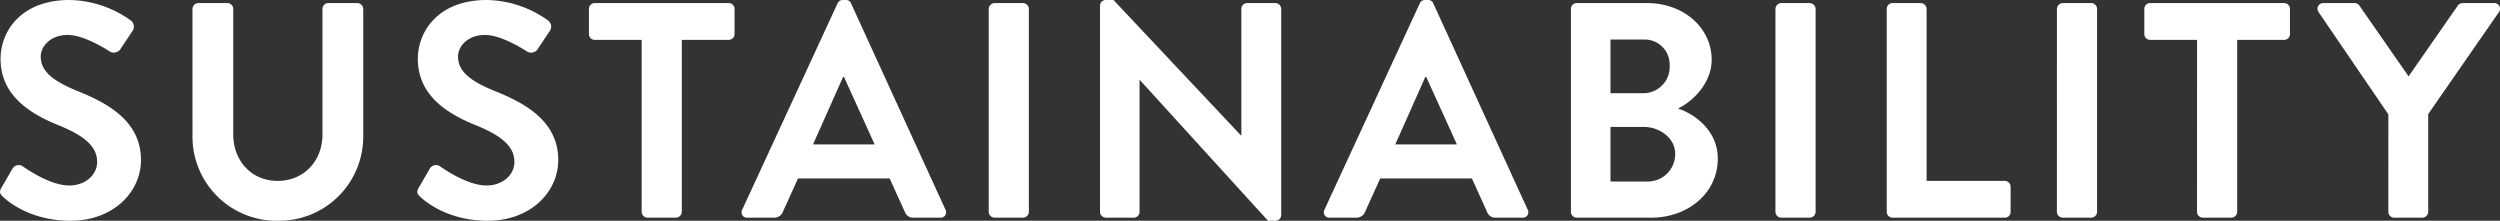
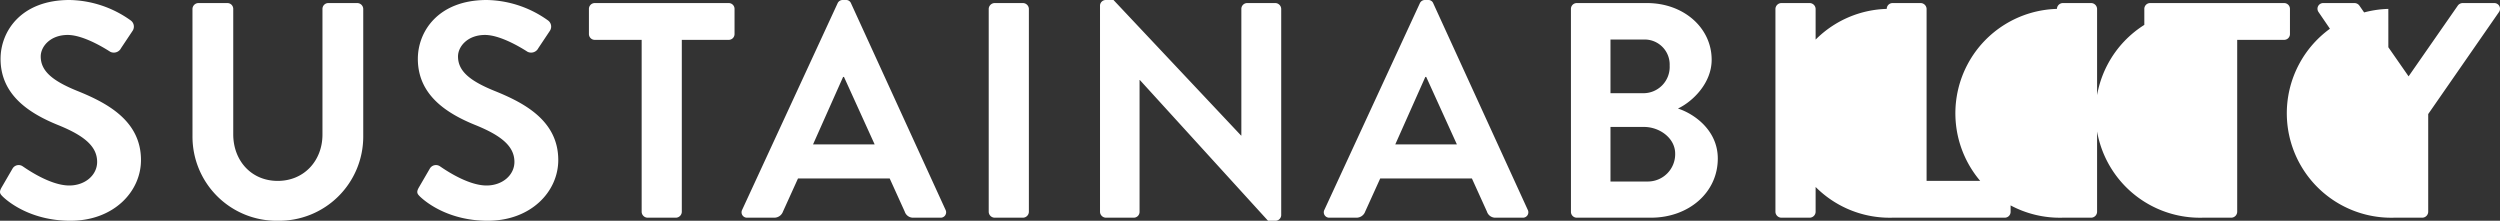
<svg xmlns="http://www.w3.org/2000/svg" width="570.772" height="50.4" viewBox="0 0 570.772 50.4">
  <rect x="0" y="0" width="570.772" height="50.4" fill="#333333" stroke="none" />
-   <path id="パス_12597" data-name="パス 12597" d="M-282.9-4.76c1.4,1.33,6.58,5.46,15.4,5.46,9.87,0,16.1-6.65,16.1-13.86,0-9.03-7.84-13.09-14.63-15.82-5.67-2.31-8.26-4.55-8.26-7.84,0-2.24,2.17-4.9,6.16-4.9,3.85,0,9.17,3.5,9.73,3.85a1.842,1.842,0,0,0,2.45-.84l2.66-3.99a1.734,1.734,0,0,0-.42-2.31,24.645,24.645,0,0,0-14-4.69c-11.13,0-15.75,7.21-15.75,13.44,0,8.26,6.58,12.46,13.16,15.12,5.88,2.38,8.89,4.83,8.89,8.4,0,3.01-2.73,5.39-6.37,5.39-4.55,0-10.22-4.13-10.57-4.34a1.622,1.622,0,0,0-2.38.49l-2.52,4.34C-283.885-5.74-283.535-5.39-282.9-4.76Zm43.26-13.79A19.2,19.2,0,0,0-220.185.7a19.214,19.214,0,0,0,19.53-19.25V-47.67a1.377,1.377,0,0,0-1.33-1.33h-6.65a1.329,1.329,0,0,0-1.33,1.33v28.7c0,5.88-4.13,10.57-10.22,10.57s-10.15-4.69-10.15-10.64V-47.67a1.329,1.329,0,0,0-1.33-1.33h-6.65a1.377,1.377,0,0,0-1.33,1.33Zm52.01,13.79c1.4,1.33,6.58,5.46,15.4,5.46,9.87,0,16.1-6.65,16.1-13.86,0-9.03-7.84-13.09-14.63-15.82-5.67-2.31-8.26-4.55-8.26-7.84,0-2.24,2.17-4.9,6.16-4.9,3.85,0,9.17,3.5,9.73,3.85a1.842,1.842,0,0,0,2.45-.84l2.66-3.99a1.734,1.734,0,0,0-.42-2.31,24.645,24.645,0,0,0-14-4.69c-11.13,0-15.75,7.21-15.75,13.44,0,8.26,6.58,12.46,13.16,15.12,5.88,2.38,8.89,4.83,8.89,8.4,0,3.01-2.73,5.39-6.37,5.39-4.55,0-10.22-4.13-10.57-4.34a1.622,1.622,0,0,0-2.38.49l-2.52,4.34C-188.615-5.74-188.265-5.39-187.635-4.76Zm50.54,3.43A1.377,1.377,0,0,0-135.765,0h6.51a1.377,1.377,0,0,0,1.33-1.33V-40.6h10.71a1.329,1.329,0,0,0,1.33-1.33v-5.74a1.329,1.329,0,0,0-1.33-1.33H-147.8a1.329,1.329,0,0,0-1.33,1.33v5.74a1.329,1.329,0,0,0,1.33,1.33h10.71ZM-112.945,0h6.09a2.11,2.11,0,0,0,2.03-1.4l3.43-7.56h20.93l3.43,7.56A2.012,2.012,0,0,0-75.005,0h6.09a1.236,1.236,0,0,0,1.19-1.82l-21.56-47.11a1.19,1.19,0,0,0-1.19-.77h-.7a1.258,1.258,0,0,0-1.19.77l-21.77,47.11A1.236,1.236,0,0,0-112.945,0Zm14.98-16.73,6.86-15.4h.21l7,15.4Zm40.11,15.4A1.377,1.377,0,0,0-56.525,0h6.51a1.377,1.377,0,0,0,1.33-1.33V-47.67A1.377,1.377,0,0,0-50.015-49h-6.51a1.377,1.377,0,0,0-1.33,1.33Zm25.41,0A1.377,1.377,0,0,0-31.115,0h6.37a1.329,1.329,0,0,0,1.33-1.33v-30.1h.07L5.915.7h1.68A1.316,1.316,0,0,0,8.925-.56V-47.67A1.377,1.377,0,0,0,7.595-49H1.155a1.329,1.329,0,0,0-1.33,1.33v28.91h-.07L-29.365-49.7h-1.75a1.316,1.316,0,0,0-1.33,1.26ZM19.985,0h6.09A2.11,2.11,0,0,0,28.1-1.4l3.43-7.56h20.93l3.43,7.56A2.012,2.012,0,0,0,57.925,0h6.09A1.236,1.236,0,0,0,65.2-1.82L43.645-48.93a1.19,1.19,0,0,0-1.19-.77h-.7a1.258,1.258,0,0,0-1.19.77L18.795-1.82A1.236,1.236,0,0,0,19.985,0Zm14.98-16.73,6.86-15.4h.21l7,15.4Zm40.11,15.4A1.329,1.329,0,0,0,76.4,0h16.94c8.54,0,15.26-5.67,15.26-13.51,0-6.44-5.39-10.22-9.1-11.41,3.29-1.54,7.7-5.74,7.7-11.13,0-7.35-6.44-12.95-14.77-12.95H76.4a1.329,1.329,0,0,0-1.33,1.33ZM84.1-28.42V-40.67h7.49a5.714,5.714,0,0,1,6.02,5.95,6,6,0,0,1-6.02,6.3Zm0,20.16V-20.72h7.63c3.64,0,7.14,2.59,7.14,6.09a6.246,6.246,0,0,1-6.3,6.37Zm37.66,6.93A1.377,1.377,0,0,0,123.095,0h6.51a1.377,1.377,0,0,0,1.33-1.33V-47.67A1.377,1.377,0,0,0,129.6-49h-6.51a1.377,1.377,0,0,0-1.33,1.33Zm25.41,0A1.329,1.329,0,0,0,148.5,0h25.62a1.329,1.329,0,0,0,1.33-1.33V-7.07a1.329,1.329,0,0,0-1.33-1.33h-17.85V-47.67a1.377,1.377,0,0,0-1.33-1.33H148.5a1.329,1.329,0,0,0-1.33,1.33Zm38.85,0A1.377,1.377,0,0,0,187.355,0h6.51a1.377,1.377,0,0,0,1.33-1.33V-47.67a1.377,1.377,0,0,0-1.33-1.33h-6.51a1.377,1.377,0,0,0-1.33,1.33Zm31.99,0A1.377,1.377,0,0,0,219.345,0h6.51a1.377,1.377,0,0,0,1.33-1.33V-40.6H237.9a1.329,1.329,0,0,0,1.33-1.33v-5.74A1.329,1.329,0,0,0,237.9-49h-30.59a1.329,1.329,0,0,0-1.33,1.33v5.74a1.329,1.329,0,0,0,1.33,1.33h10.71Zm43.68,0A1.329,1.329,0,0,0,263.025,0h6.44a1.377,1.377,0,0,0,1.33-1.33V-23.66l16.17-23.31a1.3,1.3,0,0,0-1.12-2.03h-7.21a1.391,1.391,0,0,0-1.12.63l-11.2,16.1-11.2-16.1A1.391,1.391,0,0,0,254-49h-7.14a1.3,1.3,0,0,0-1.12,2.03L261.7-23.59Z" transform="translate(283.587 49.7)" fill="#fff" />
+   <path id="パス_12597" data-name="パス 12597" d="M-282.9-4.76c1.4,1.33,6.58,5.46,15.4,5.46,9.87,0,16.1-6.65,16.1-13.86,0-9.03-7.84-13.09-14.63-15.82-5.67-2.31-8.26-4.55-8.26-7.84,0-2.24,2.17-4.9,6.16-4.9,3.85,0,9.17,3.5,9.73,3.85a1.842,1.842,0,0,0,2.45-.84l2.66-3.99a1.734,1.734,0,0,0-.42-2.31,24.645,24.645,0,0,0-14-4.69c-11.13,0-15.75,7.21-15.75,13.44,0,8.26,6.58,12.46,13.16,15.12,5.88,2.38,8.89,4.83,8.89,8.4,0,3.01-2.73,5.39-6.37,5.39-4.55,0-10.22-4.13-10.57-4.34a1.622,1.622,0,0,0-2.38.49l-2.52,4.34C-283.885-5.74-283.535-5.39-282.9-4.76Zm43.26-13.79A19.2,19.2,0,0,0-220.185.7a19.214,19.214,0,0,0,19.53-19.25V-47.67a1.377,1.377,0,0,0-1.33-1.33h-6.65a1.329,1.329,0,0,0-1.33,1.33v28.7c0,5.88-4.13,10.57-10.22,10.57s-10.15-4.69-10.15-10.64V-47.67a1.329,1.329,0,0,0-1.33-1.33h-6.65a1.377,1.377,0,0,0-1.33,1.33Zm52.01,13.79c1.4,1.33,6.58,5.46,15.4,5.46,9.87,0,16.1-6.65,16.1-13.86,0-9.03-7.84-13.09-14.63-15.82-5.67-2.31-8.26-4.55-8.26-7.84,0-2.24,2.17-4.9,6.16-4.9,3.85,0,9.17,3.5,9.73,3.85a1.842,1.842,0,0,0,2.45-.84l2.66-3.99a1.734,1.734,0,0,0-.42-2.31,24.645,24.645,0,0,0-14-4.69c-11.13,0-15.75,7.21-15.75,13.44,0,8.26,6.58,12.46,13.16,15.12,5.88,2.38,8.89,4.83,8.89,8.4,0,3.01-2.73,5.39-6.37,5.39-4.55,0-10.22-4.13-10.57-4.34a1.622,1.622,0,0,0-2.38.49l-2.52,4.34C-188.615-5.74-188.265-5.39-187.635-4.76Zm50.54,3.43A1.377,1.377,0,0,0-135.765,0h6.51a1.377,1.377,0,0,0,1.33-1.33V-40.6h10.71a1.329,1.329,0,0,0,1.33-1.33v-5.74a1.329,1.329,0,0,0-1.33-1.33H-147.8a1.329,1.329,0,0,0-1.33,1.33v5.74a1.329,1.329,0,0,0,1.33,1.33h10.71ZM-112.945,0h6.09a2.11,2.11,0,0,0,2.03-1.4l3.43-7.56h20.93l3.43,7.56A2.012,2.012,0,0,0-75.005,0h6.09a1.236,1.236,0,0,0,1.19-1.82l-21.56-47.11a1.19,1.19,0,0,0-1.19-.77h-.7a1.258,1.258,0,0,0-1.19.77l-21.77,47.11A1.236,1.236,0,0,0-112.945,0Zm14.98-16.73,6.86-15.4h.21l7,15.4Zm40.11,15.4A1.377,1.377,0,0,0-56.525,0h6.51a1.377,1.377,0,0,0,1.33-1.33V-47.67A1.377,1.377,0,0,0-50.015-49h-6.51a1.377,1.377,0,0,0-1.33,1.33Zm25.41,0A1.377,1.377,0,0,0-31.115,0h6.37a1.329,1.329,0,0,0,1.33-1.33v-30.1h.07L5.915.7h1.68A1.316,1.316,0,0,0,8.925-.56V-47.67A1.377,1.377,0,0,0,7.595-49H1.155a1.329,1.329,0,0,0-1.33,1.33v28.91h-.07L-29.365-49.7h-1.75a1.316,1.316,0,0,0-1.33,1.26ZM19.985,0h6.09A2.11,2.11,0,0,0,28.1-1.4l3.43-7.56h20.93l3.43,7.56A2.012,2.012,0,0,0,57.925,0h6.09A1.236,1.236,0,0,0,65.2-1.82L43.645-48.93a1.19,1.19,0,0,0-1.19-.77h-.7a1.258,1.258,0,0,0-1.19.77L18.795-1.82A1.236,1.236,0,0,0,19.985,0Zm14.98-16.73,6.86-15.4h.21l7,15.4Zm40.11,15.4A1.329,1.329,0,0,0,76.4,0h16.94c8.54,0,15.26-5.67,15.26-13.51,0-6.44-5.39-10.22-9.1-11.41,3.29-1.54,7.7-5.74,7.7-11.13,0-7.35-6.44-12.95-14.77-12.95H76.4a1.329,1.329,0,0,0-1.33,1.33ZM84.1-28.42V-40.67h7.49a5.714,5.714,0,0,1,6.02,5.95,6,6,0,0,1-6.02,6.3Zm0,20.16V-20.72h7.63c3.64,0,7.14,2.59,7.14,6.09a6.246,6.246,0,0,1-6.3,6.37Zm37.66,6.93A1.377,1.377,0,0,0,123.095,0h6.51a1.377,1.377,0,0,0,1.33-1.33V-47.67A1.377,1.377,0,0,0,129.6-49h-6.51a1.377,1.377,0,0,0-1.33,1.33m25.41,0A1.329,1.329,0,0,0,148.5,0h25.62a1.329,1.329,0,0,0,1.33-1.33V-7.07a1.329,1.329,0,0,0-1.33-1.33h-17.85V-47.67a1.377,1.377,0,0,0-1.33-1.33H148.5a1.329,1.329,0,0,0-1.33,1.33Zm38.85,0A1.377,1.377,0,0,0,187.355,0h6.51a1.377,1.377,0,0,0,1.33-1.33V-47.67a1.377,1.377,0,0,0-1.33-1.33h-6.51a1.377,1.377,0,0,0-1.33,1.33Zm31.99,0A1.377,1.377,0,0,0,219.345,0h6.51a1.377,1.377,0,0,0,1.33-1.33V-40.6H237.9a1.329,1.329,0,0,0,1.33-1.33v-5.74A1.329,1.329,0,0,0,237.9-49h-30.59a1.329,1.329,0,0,0-1.33,1.33v5.74a1.329,1.329,0,0,0,1.33,1.33h10.71Zm43.68,0A1.329,1.329,0,0,0,263.025,0h6.44a1.377,1.377,0,0,0,1.33-1.33V-23.66l16.17-23.31a1.3,1.3,0,0,0-1.12-2.03h-7.21a1.391,1.391,0,0,0-1.12.63l-11.2,16.1-11.2-16.1A1.391,1.391,0,0,0,254-49h-7.14a1.3,1.3,0,0,0-1.12,2.03L261.7-23.59Z" transform="translate(283.587 49.7)" fill="#fff" />
</svg>